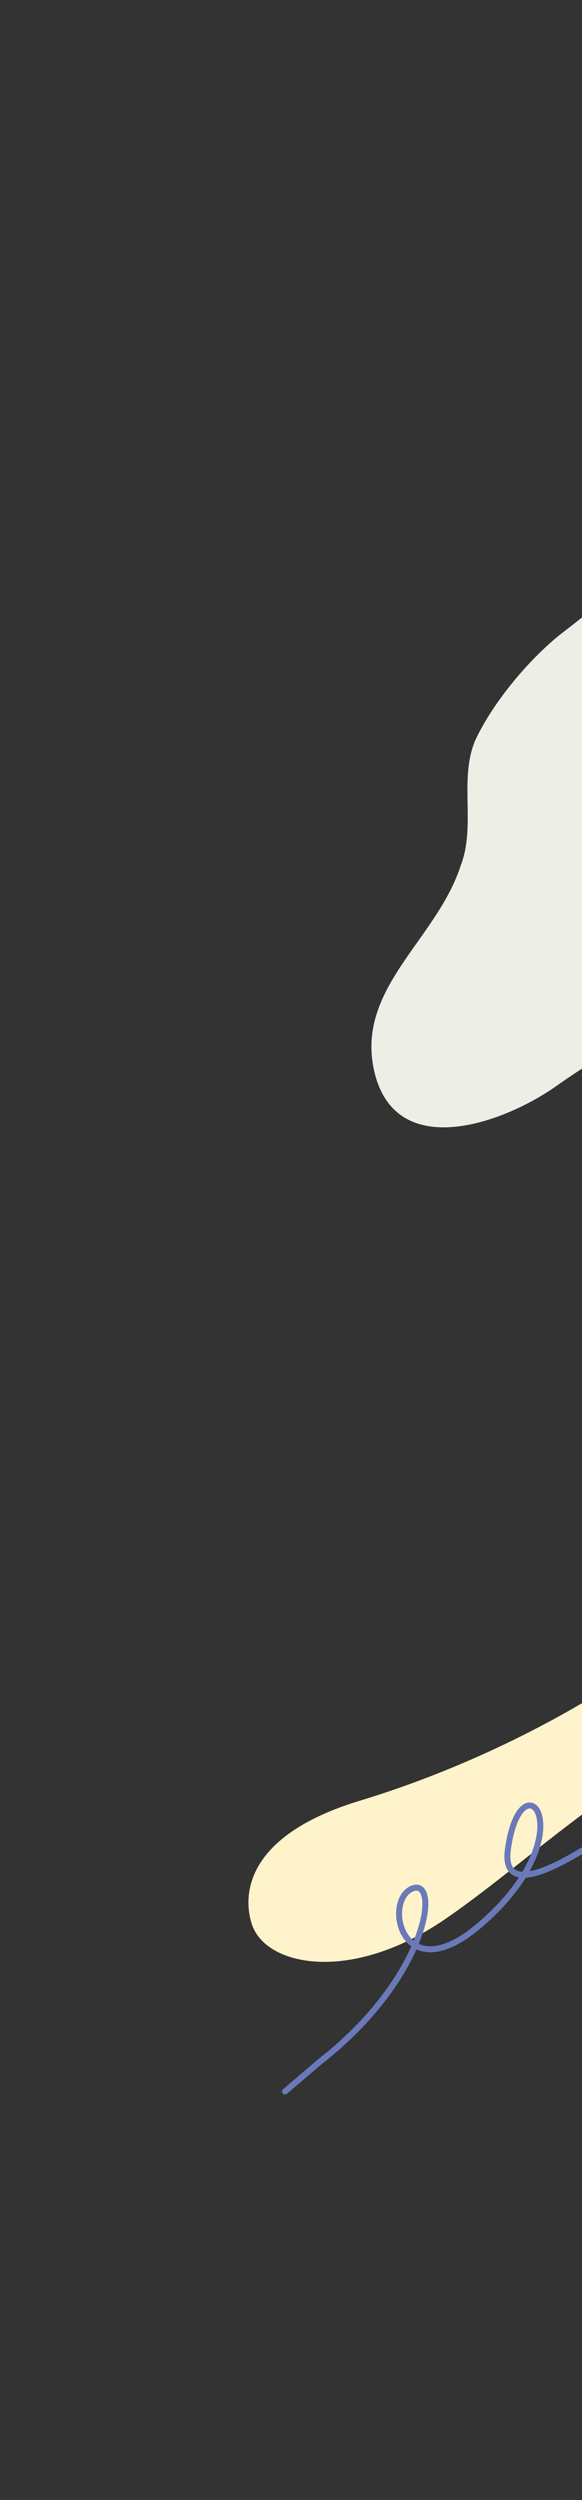
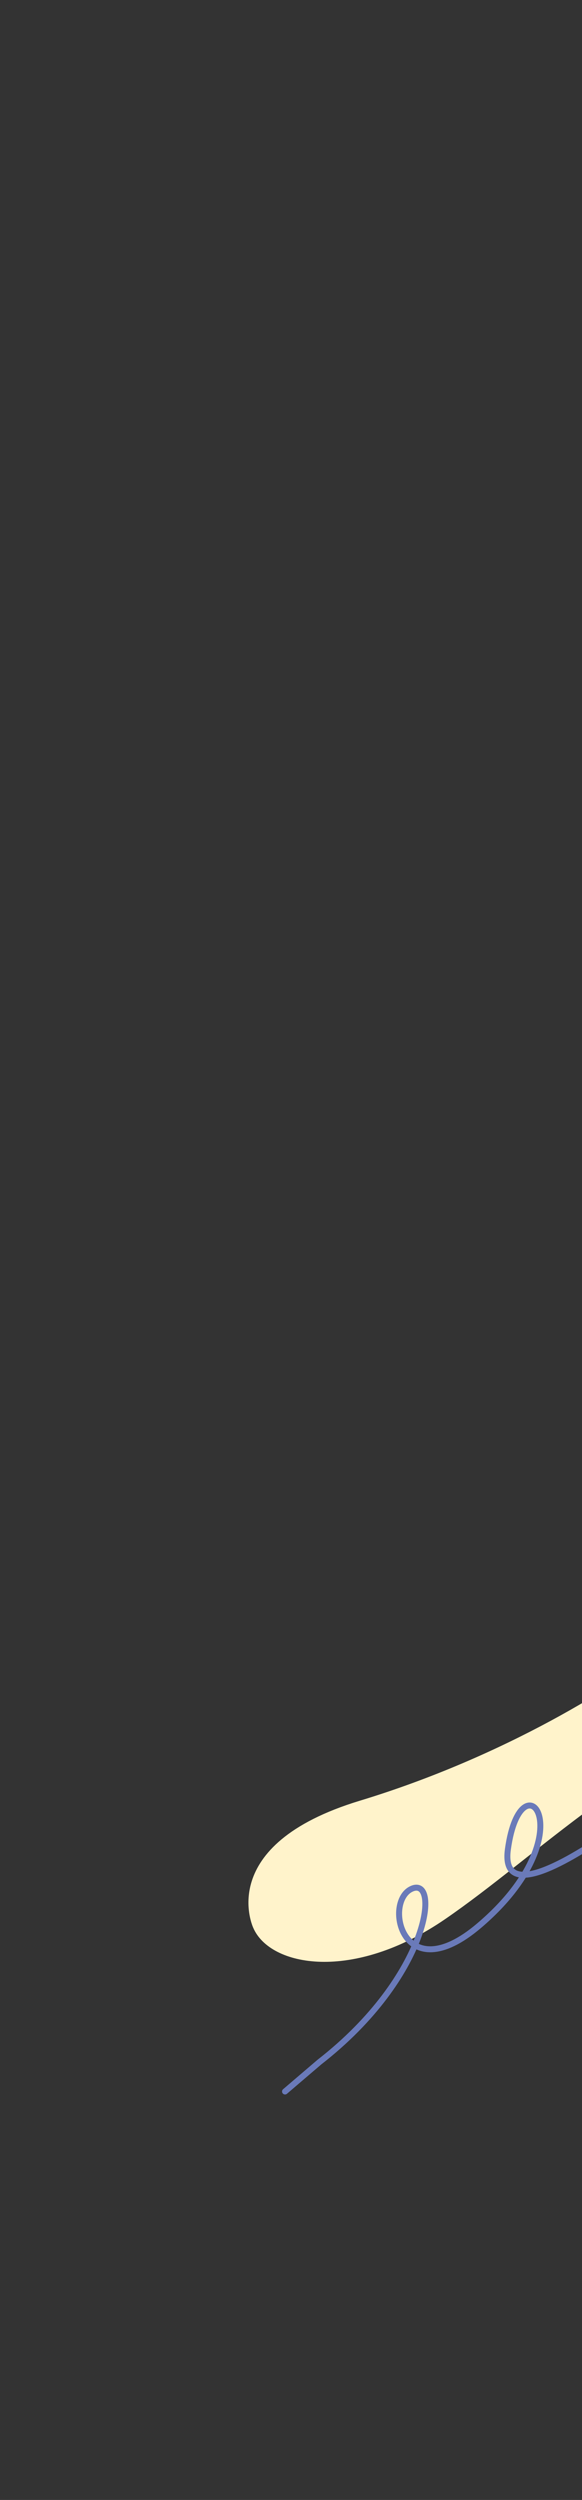
<svg xmlns="http://www.w3.org/2000/svg" width="195" height="837" viewBox="0 0 195 837">
  <rect x="0" y="0" width="195" height="837" fill="#333333" stroke="none" />
  <defs>
    <clipPath id="clip-path">
      <rect id="長方形_32155" data-name="長方形 32155" width="195" height="837" transform="translate(-10969 15632)" fill="#fff" stroke="#707070" stroke-width="1" />
    </clipPath>
    <clipPath id="clip-path-2">
      <rect id="長方形_32139" data-name="長方形 32139" width="390" height="836" transform="translate(-14699 -2718)" fill="#fce1e7" />
    </clipPath>
    <clipPath id="clip-path-3">
      <rect id="長方形_32137" data-name="長方形 32137" width="235.755" height="170.762" fill="#edeee5" />
    </clipPath>
    <clipPath id="clip-path-4">
      <rect id="長方形_32138" data-name="長方形 32138" width="223.522" height="139.973" transform="translate(0 338.727)" fill="#fff3cb" />
    </clipPath>
  </defs>
  <g id="マスクグループ_5440" data-name="マスクグループ 5440" transform="translate(10969 -15632)" clip-path="url(#clip-path)">
    <g id="マスクグループ_5429" data-name="マスクグループ 5429" transform="translate(3535 18351)" clip-path="url(#clip-path-2)">
      <path id="パス_75093" data-name="パス 75093" d="M96.774,292.354s65.951,63.76,132.777,35.841c86.32-36.059,46.542-111.2,95.817-143.845s98.113-78.3,63.846-130.194S135.736.956,74.12,109.086,96.774,292.354,96.774,292.354" transform="translate(-14780.503 -2964.731) rotate(9)" fill="#fffcd4" />
      <path id="パス_75094" data-name="パス 75094" d="M241.385,48.245s-52.494,64.215-65.316,52.212-20.464,4.8-29.174,13.8-20.948,20.151-24.445,10.076-39.1,20.532-39.1,20.532" transform="translate(-14830.843 -2529.043)" fill="none" stroke="#6a7ab9" stroke-linecap="round" stroke-miterlimit="10" stroke-width="2" />
      <g id="グループ_24106" data-name="グループ 24106" transform="translate(-14433.09 -2494.318) rotate(-17)">
        <g id="グループ_24105" data-name="グループ 24105" transform="translate(12.839)">
          <g id="グループ_24104" data-name="グループ 24104" clip-path="url(#clip-path-3)">
-             <path id="パス_75095" data-name="パス 75095" d="M12.913,144.29c-1.986,31.162,36.628,29.2,57.553,22.123,45.692-15.051,101.725-16.174,139.169-47.05,18.171-14.981,36.086-35.689,37.876-51.518C252.981,35.814,238.478.108,187.066,0c-24.354-.051-47.239,13.388-69.947,21.723C103.978,26.546,87.245,37.275,77.557,48.14c-9.012,10.956-8,27.4-16.832,38.589C45.7,108.217,14.774,115.8,12.913,144.29" transform="translate(-12.839 0)" fill="#edeee5" />
-           </g>
+             </g>
        </g>
      </g>
      <g id="グループ_24109" data-name="グループ 24109" transform="translate(-14420.762 -2540.856)">
        <g id="グループ_24108" data-name="グループ 24108">
          <g id="グループ_24107" data-name="グループ 24107" clip-path="url(#clip-path-4)">
            <path id="パス_75096" data-name="パス 75096" d="M1.628,467.333s-13.22-27.729,35.7-42.586,87.534-39.309,102.283-51.535,31.77-37.942,66.081-34.1c18.564,2.08,35.836,24.974-20.637,47.874s-88.332,56.28-119.188,77.433S7.256,480.335,1.628,467.333" fill="#fff3cb" />
          </g>
        </g>
      </g>
      <path id="パス_75097" data-name="パス 75097" d="M73.153,292.265s54.751-81.758,58.689-50.35c4.053,32.33-24.476,12.18,2.649-27.172,19.216-27.878,33.232-.609,25.037,6.027s-13.406-26.67,14.842-64.044l8.584-12.5" transform="matrix(-0.966, -0.259, 0.259, -0.966, -14269.12, -1832.046)" fill="none" stroke="#6a7ab9" stroke-linecap="round" stroke-miterlimit="10" stroke-width="2" />
      <path id="パス_75098" data-name="パス 75098" d="M165.883,412.127c3.548-3.361,73.705-86.959,135.674-61.608s130.51-52.578,156.8-35.209-82.626,82.156-127.692,113.141S244.521,436.9,199.1,459.436s-64.887-17.321-33.218-47.308" transform="matrix(0.998, -0.07, 0.07, 0.998, -15031.777, -2221.742)" fill="#fff3cb" />
    </g>
  </g>
</svg>